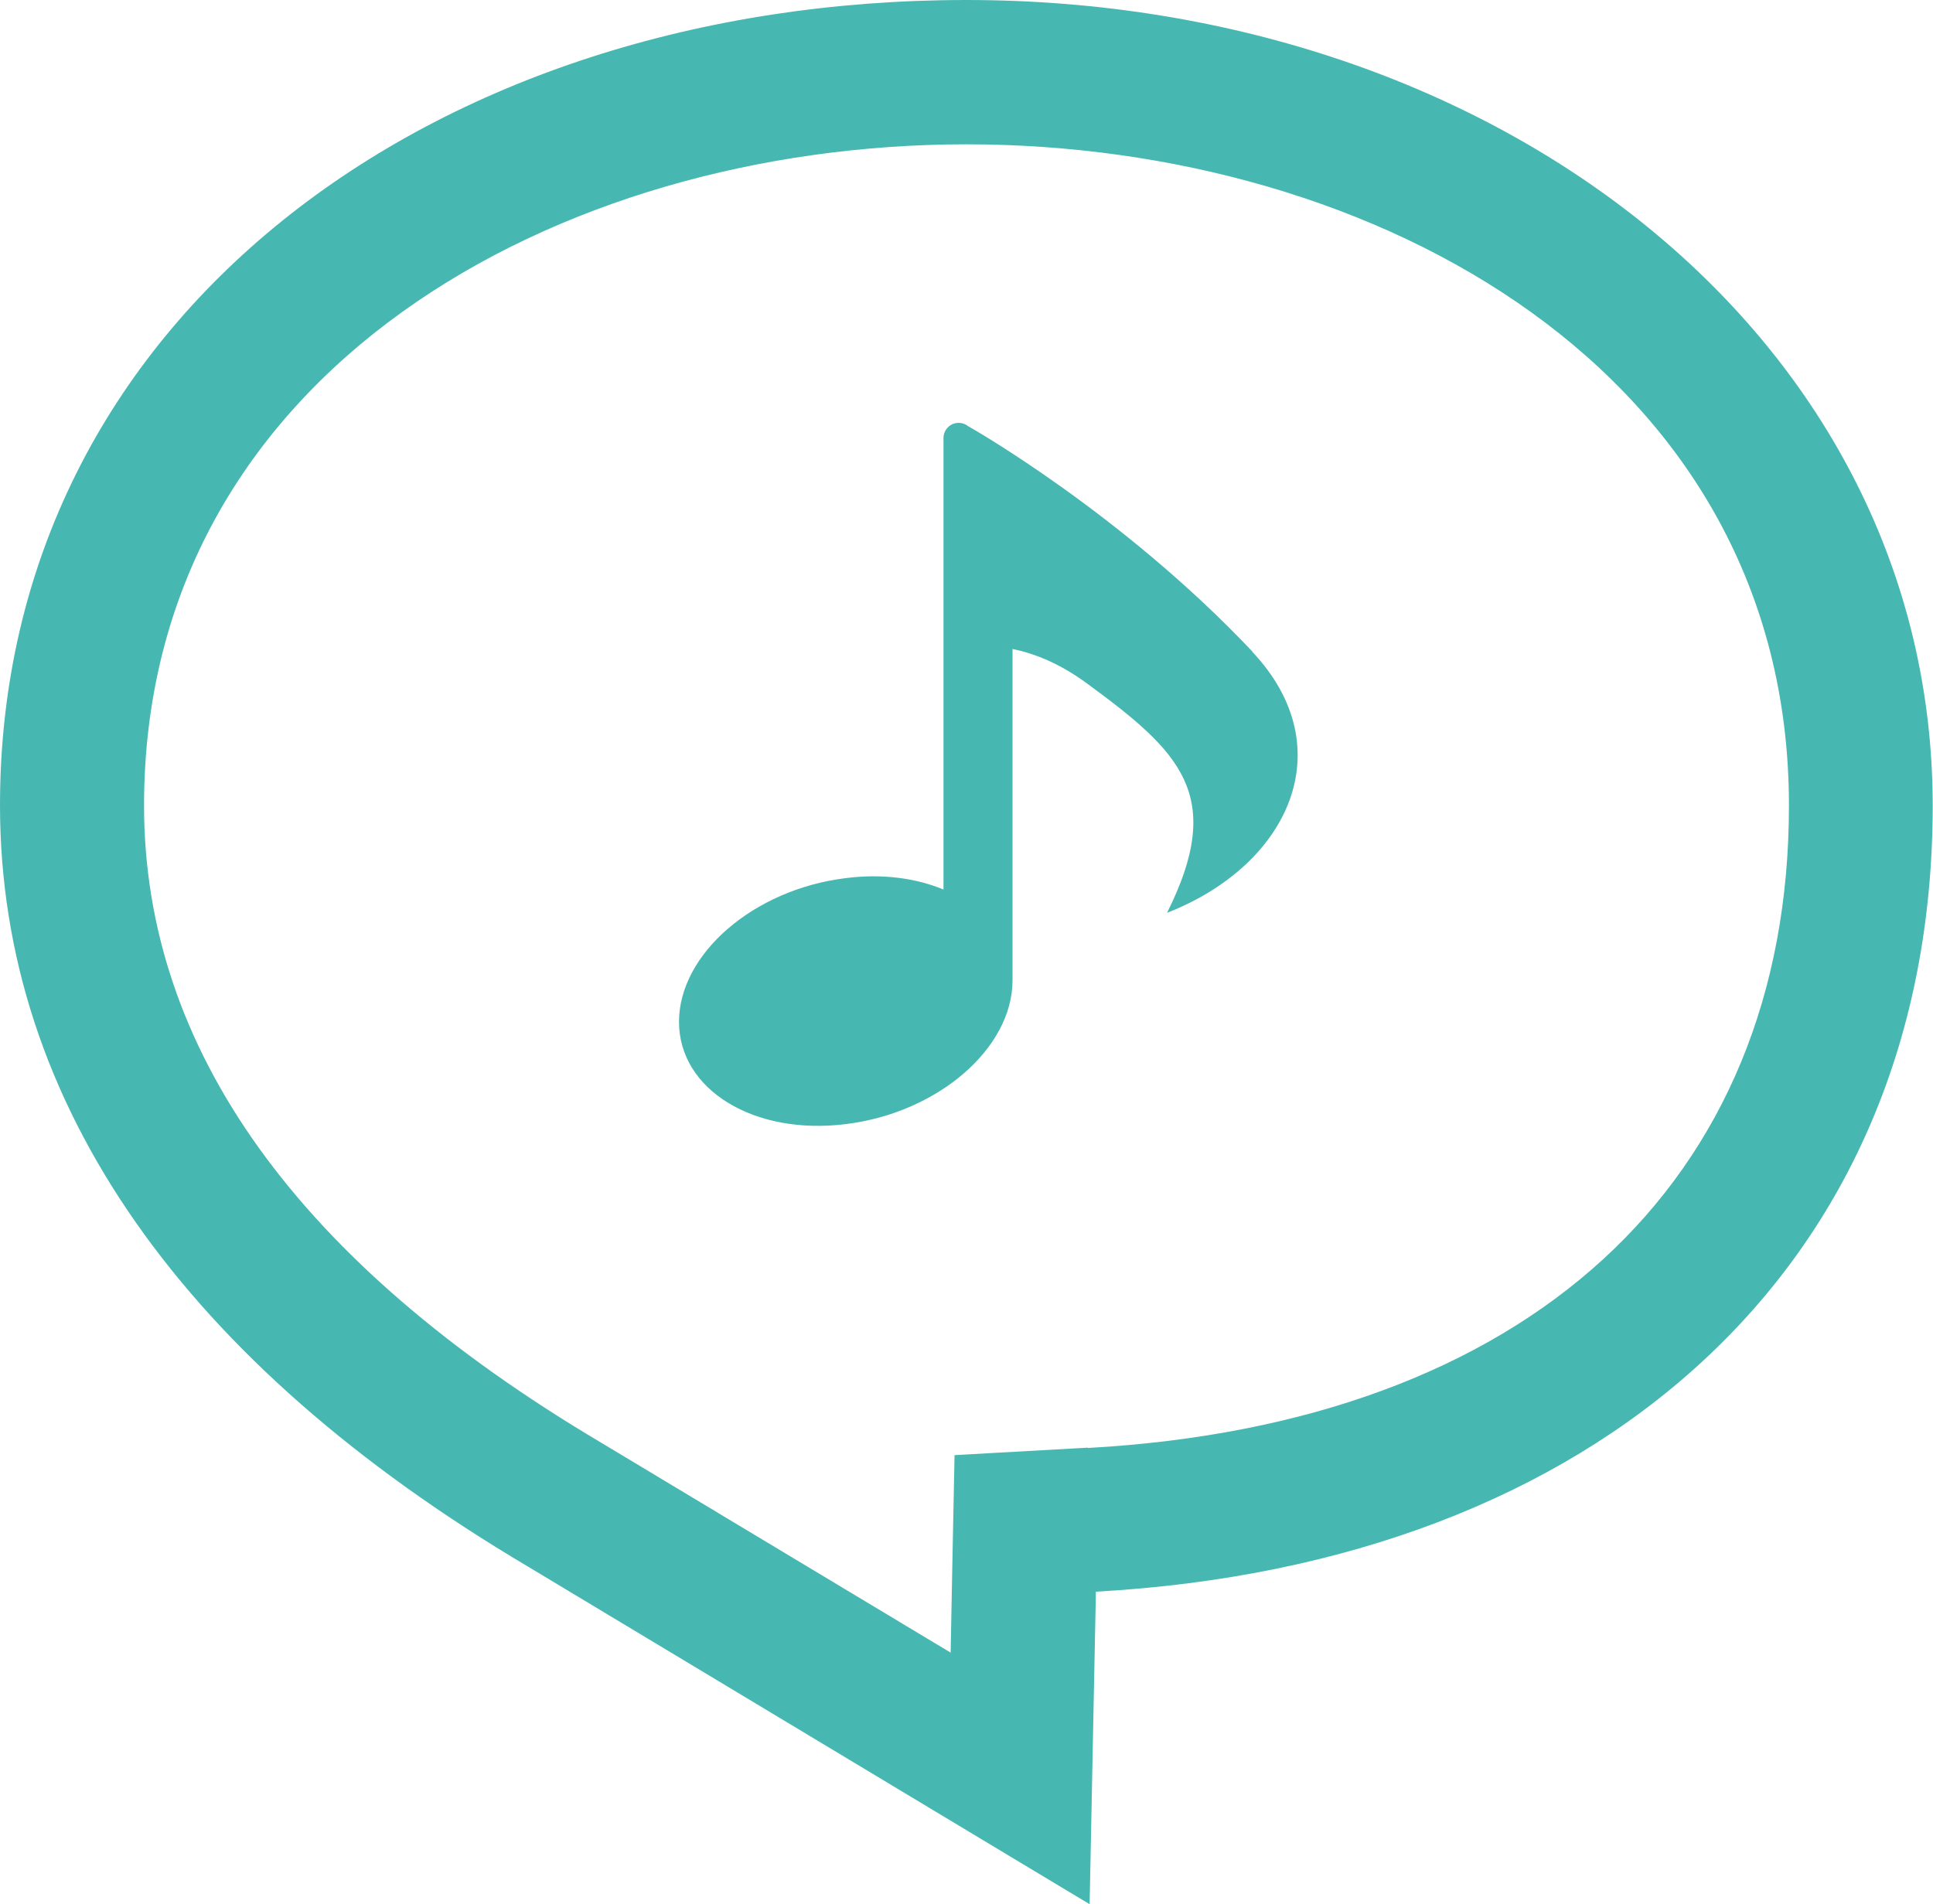
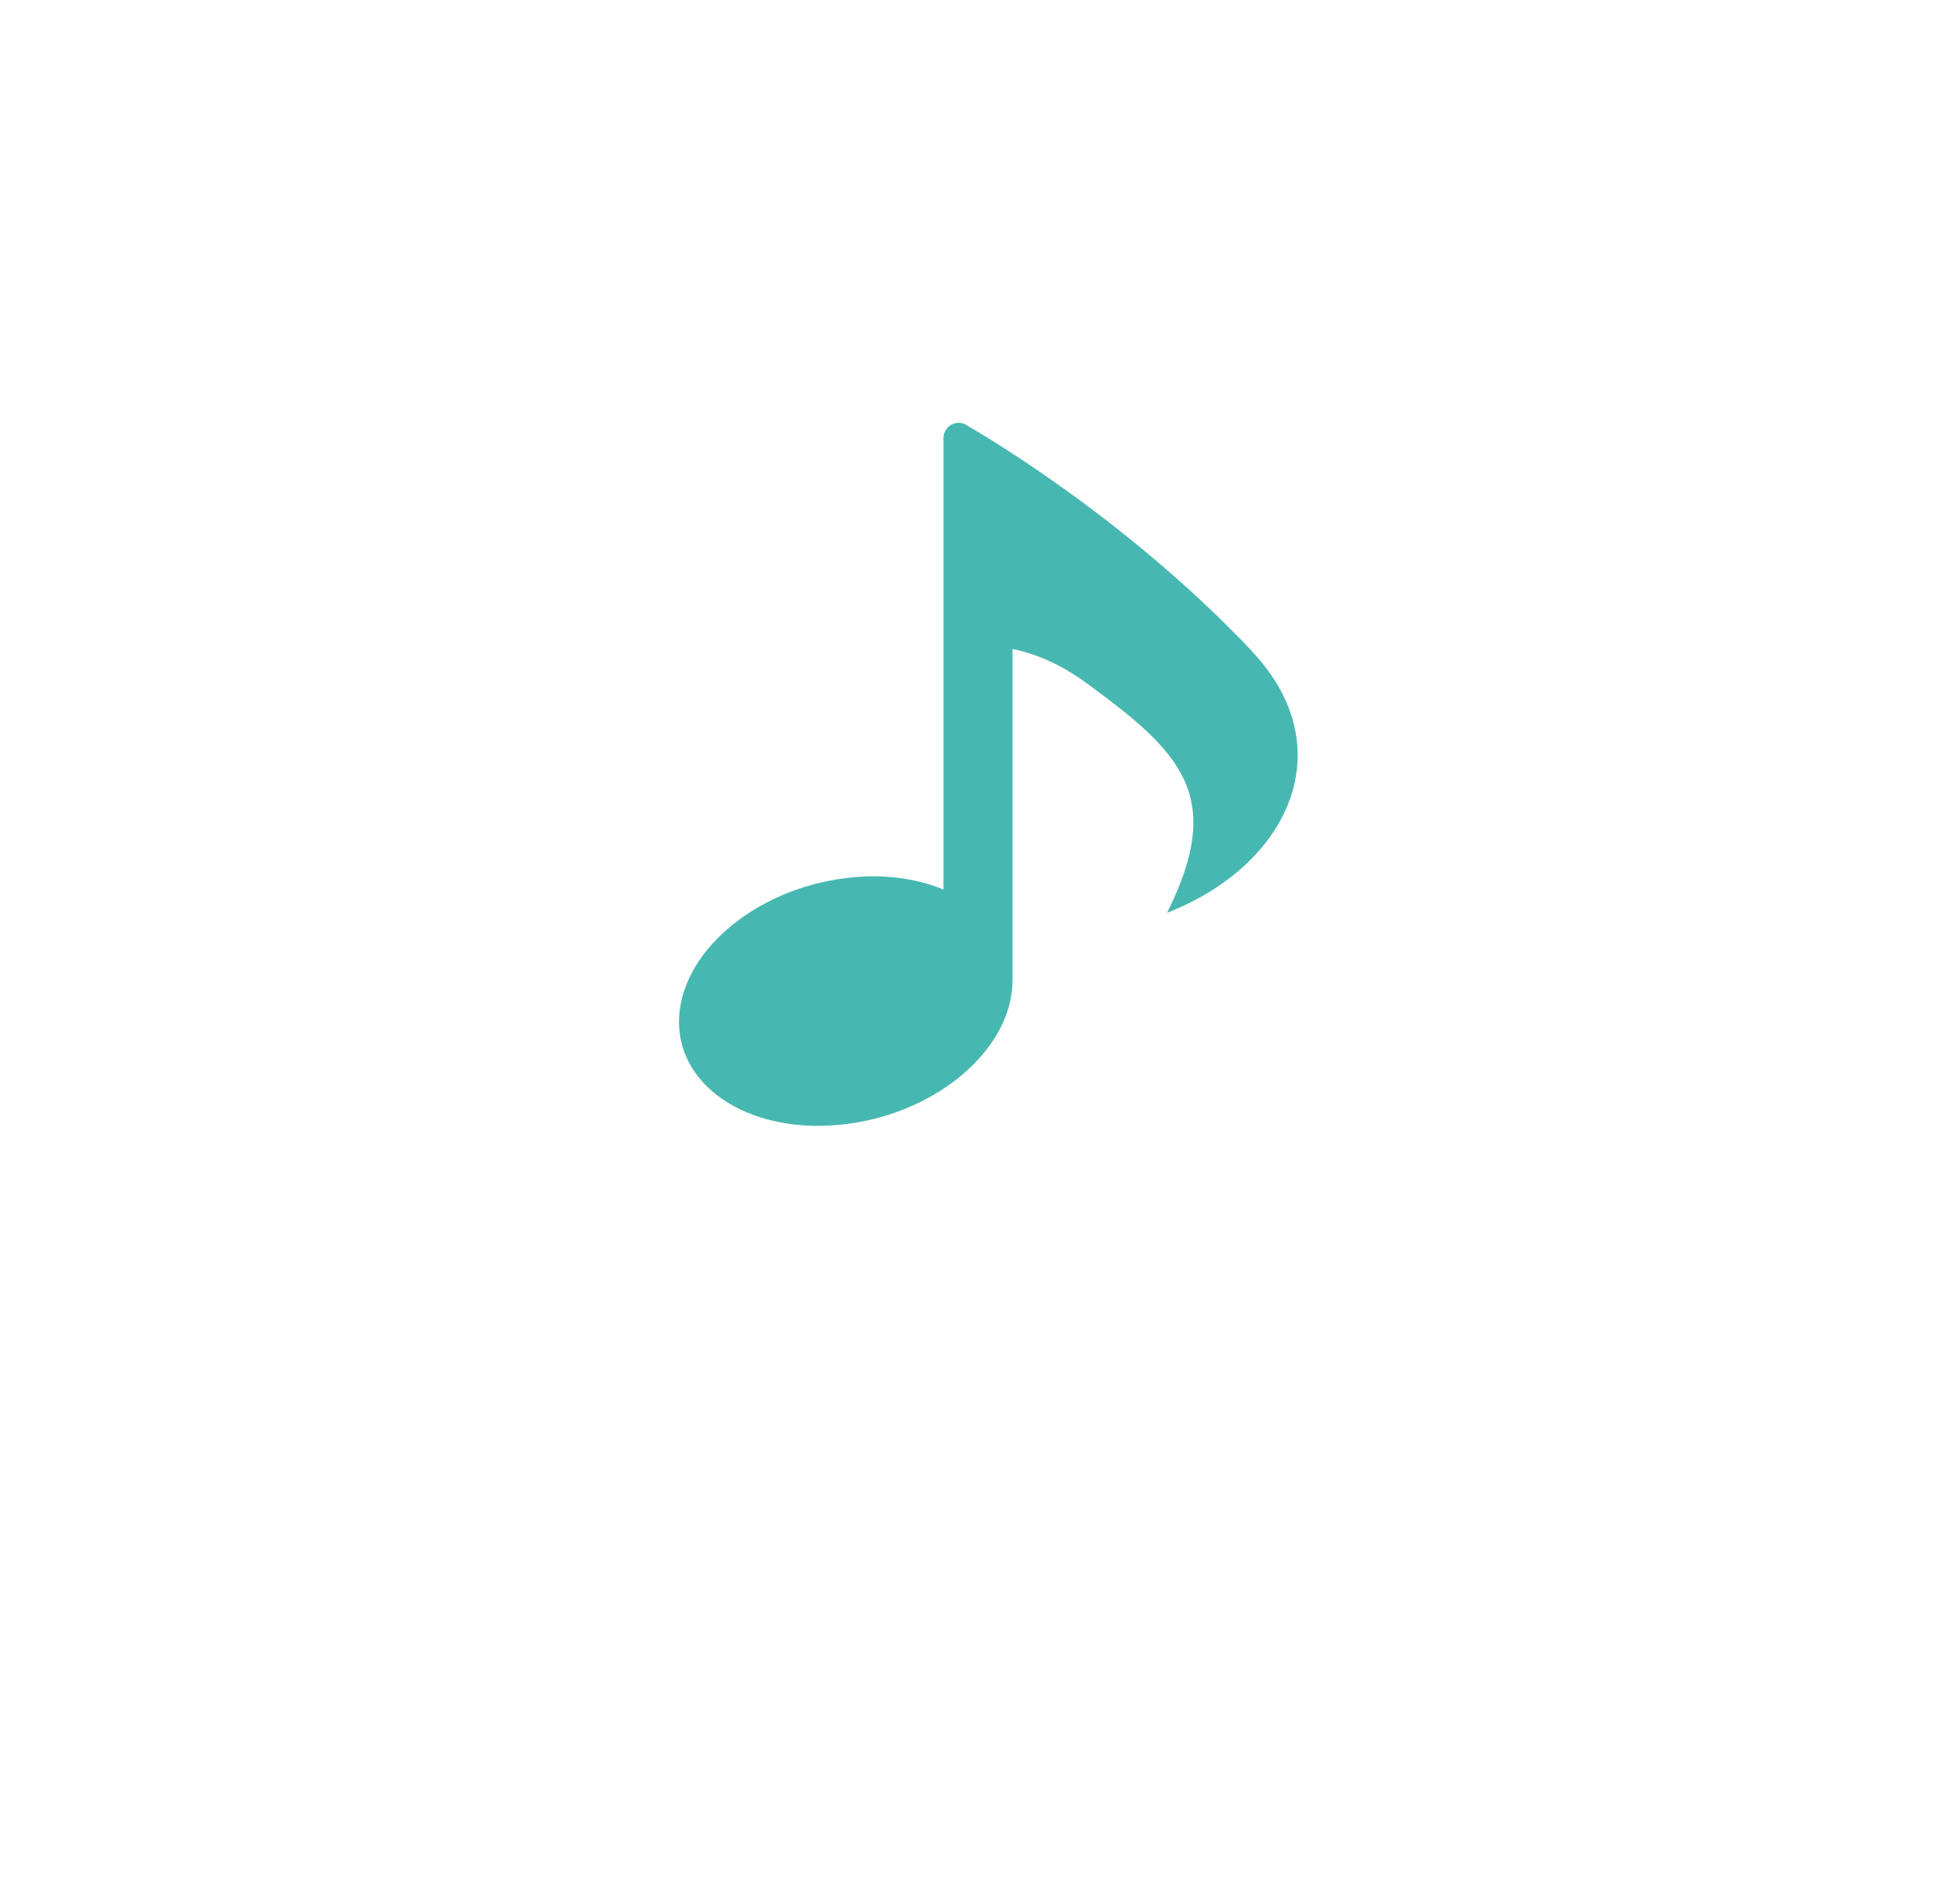
<svg xmlns="http://www.w3.org/2000/svg" id="_イヤー_2" viewBox="0 0 64.68 63.72">
  <defs>
    <style>.cls-1{fill:#47b8b1;}</style>
  </defs>
  <g id="_景">
    <g>
-       <path class="cls-1" d="M32.34,0C14.48,0,0,10.66,0,26.95c0,10.04,6.24,18.71,17.65,25.47l18.81,11.31,.21-10.46c16.71-.93,28-10.78,28-26.31S50.2,0,32.34,0Zm4.06,48.45l-4.46,.25-.09,4.47-.04,2.14-11.7-7.03c-10.14-6.01-15.29-13.18-15.29-21.32,0-14.53,13.84-22.13,27.52-22.13s27.52,7.6,27.52,22.13c0,12.65-8.77,20.68-23.45,21.5Z" />
      <path class="cls-1" d="M41.91,21.81c-4.42-4.68-9.52-7.55-9.52-7.55-.15-.12-.36-.14-.53-.06-.17,.08-.29,.26-.29,.45v15.12c-.92-.38-2.05-.54-3.28-.38-3.08,.38-5.57,2.54-5.57,4.81,0,2.27,2.51,3.81,5.59,3.42,3.08-.38,5.57-2.54,5.57-4.81v-11.09c.73,.15,1.58,.48,2.5,1.16,3.11,2.28,4.64,3.74,2.67,7.67,4.1-1.6,5.88-5.53,2.85-8.74Z" />
    </g>
  </g>
</svg>